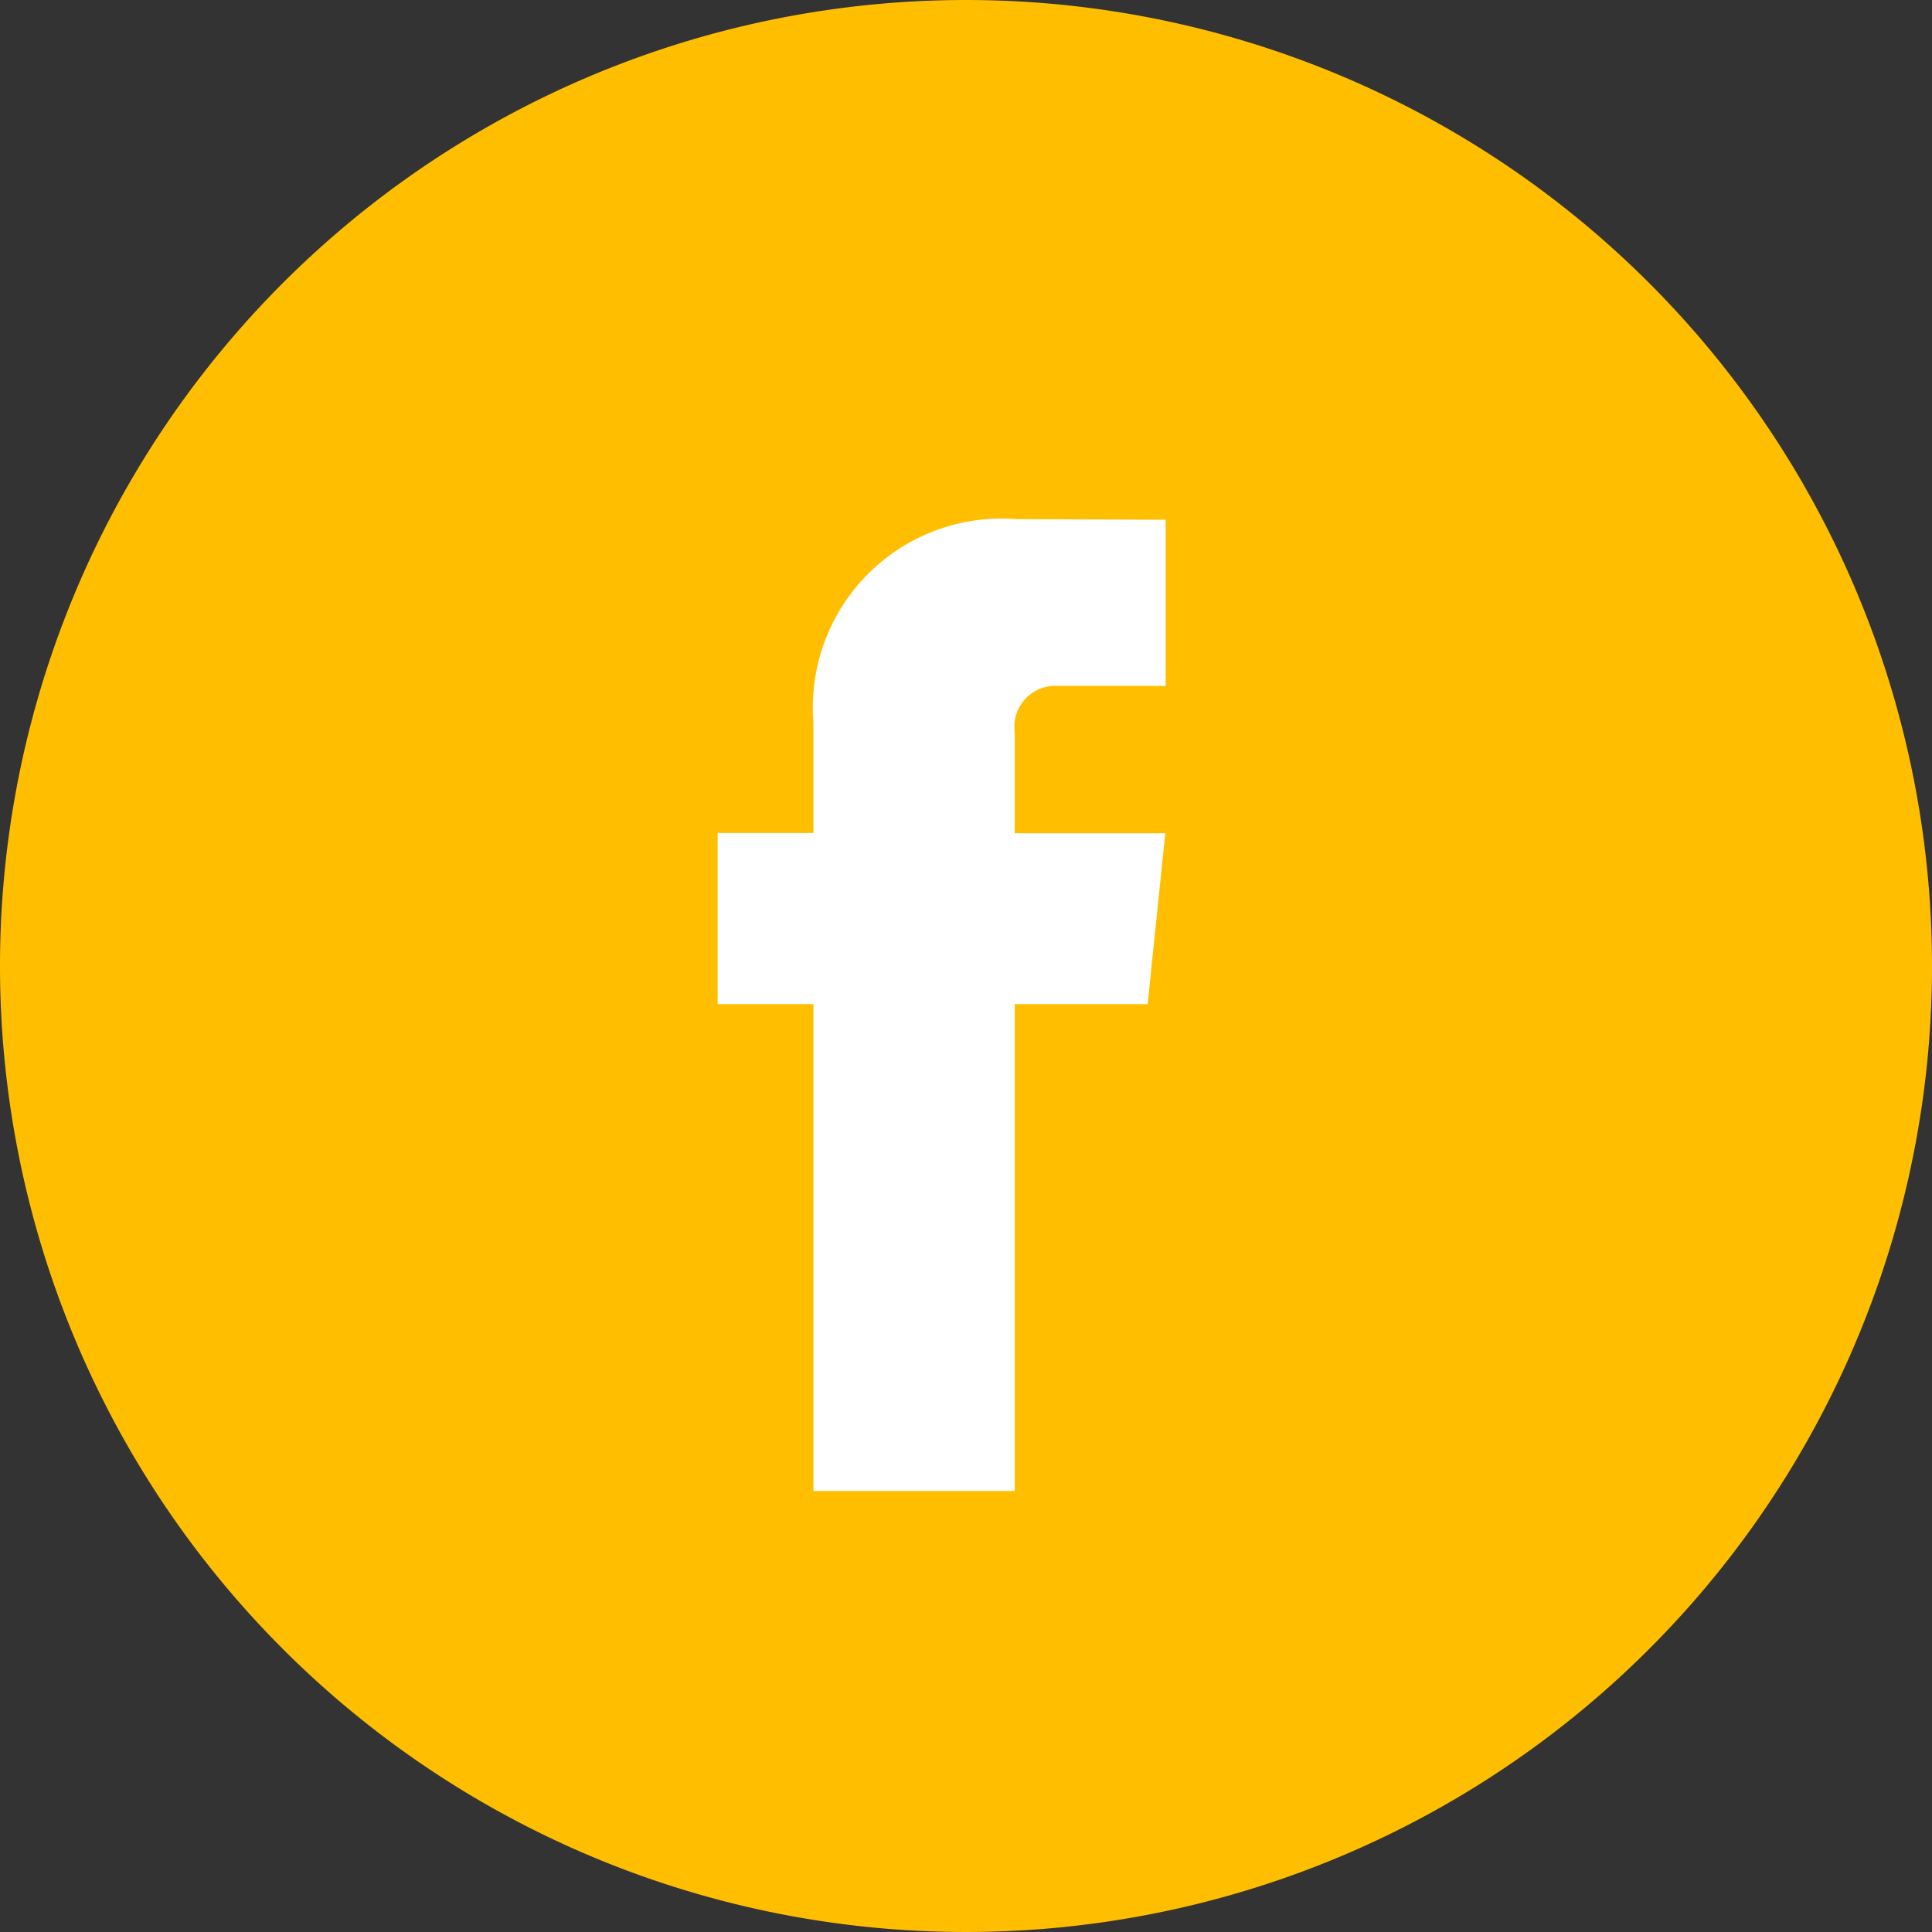
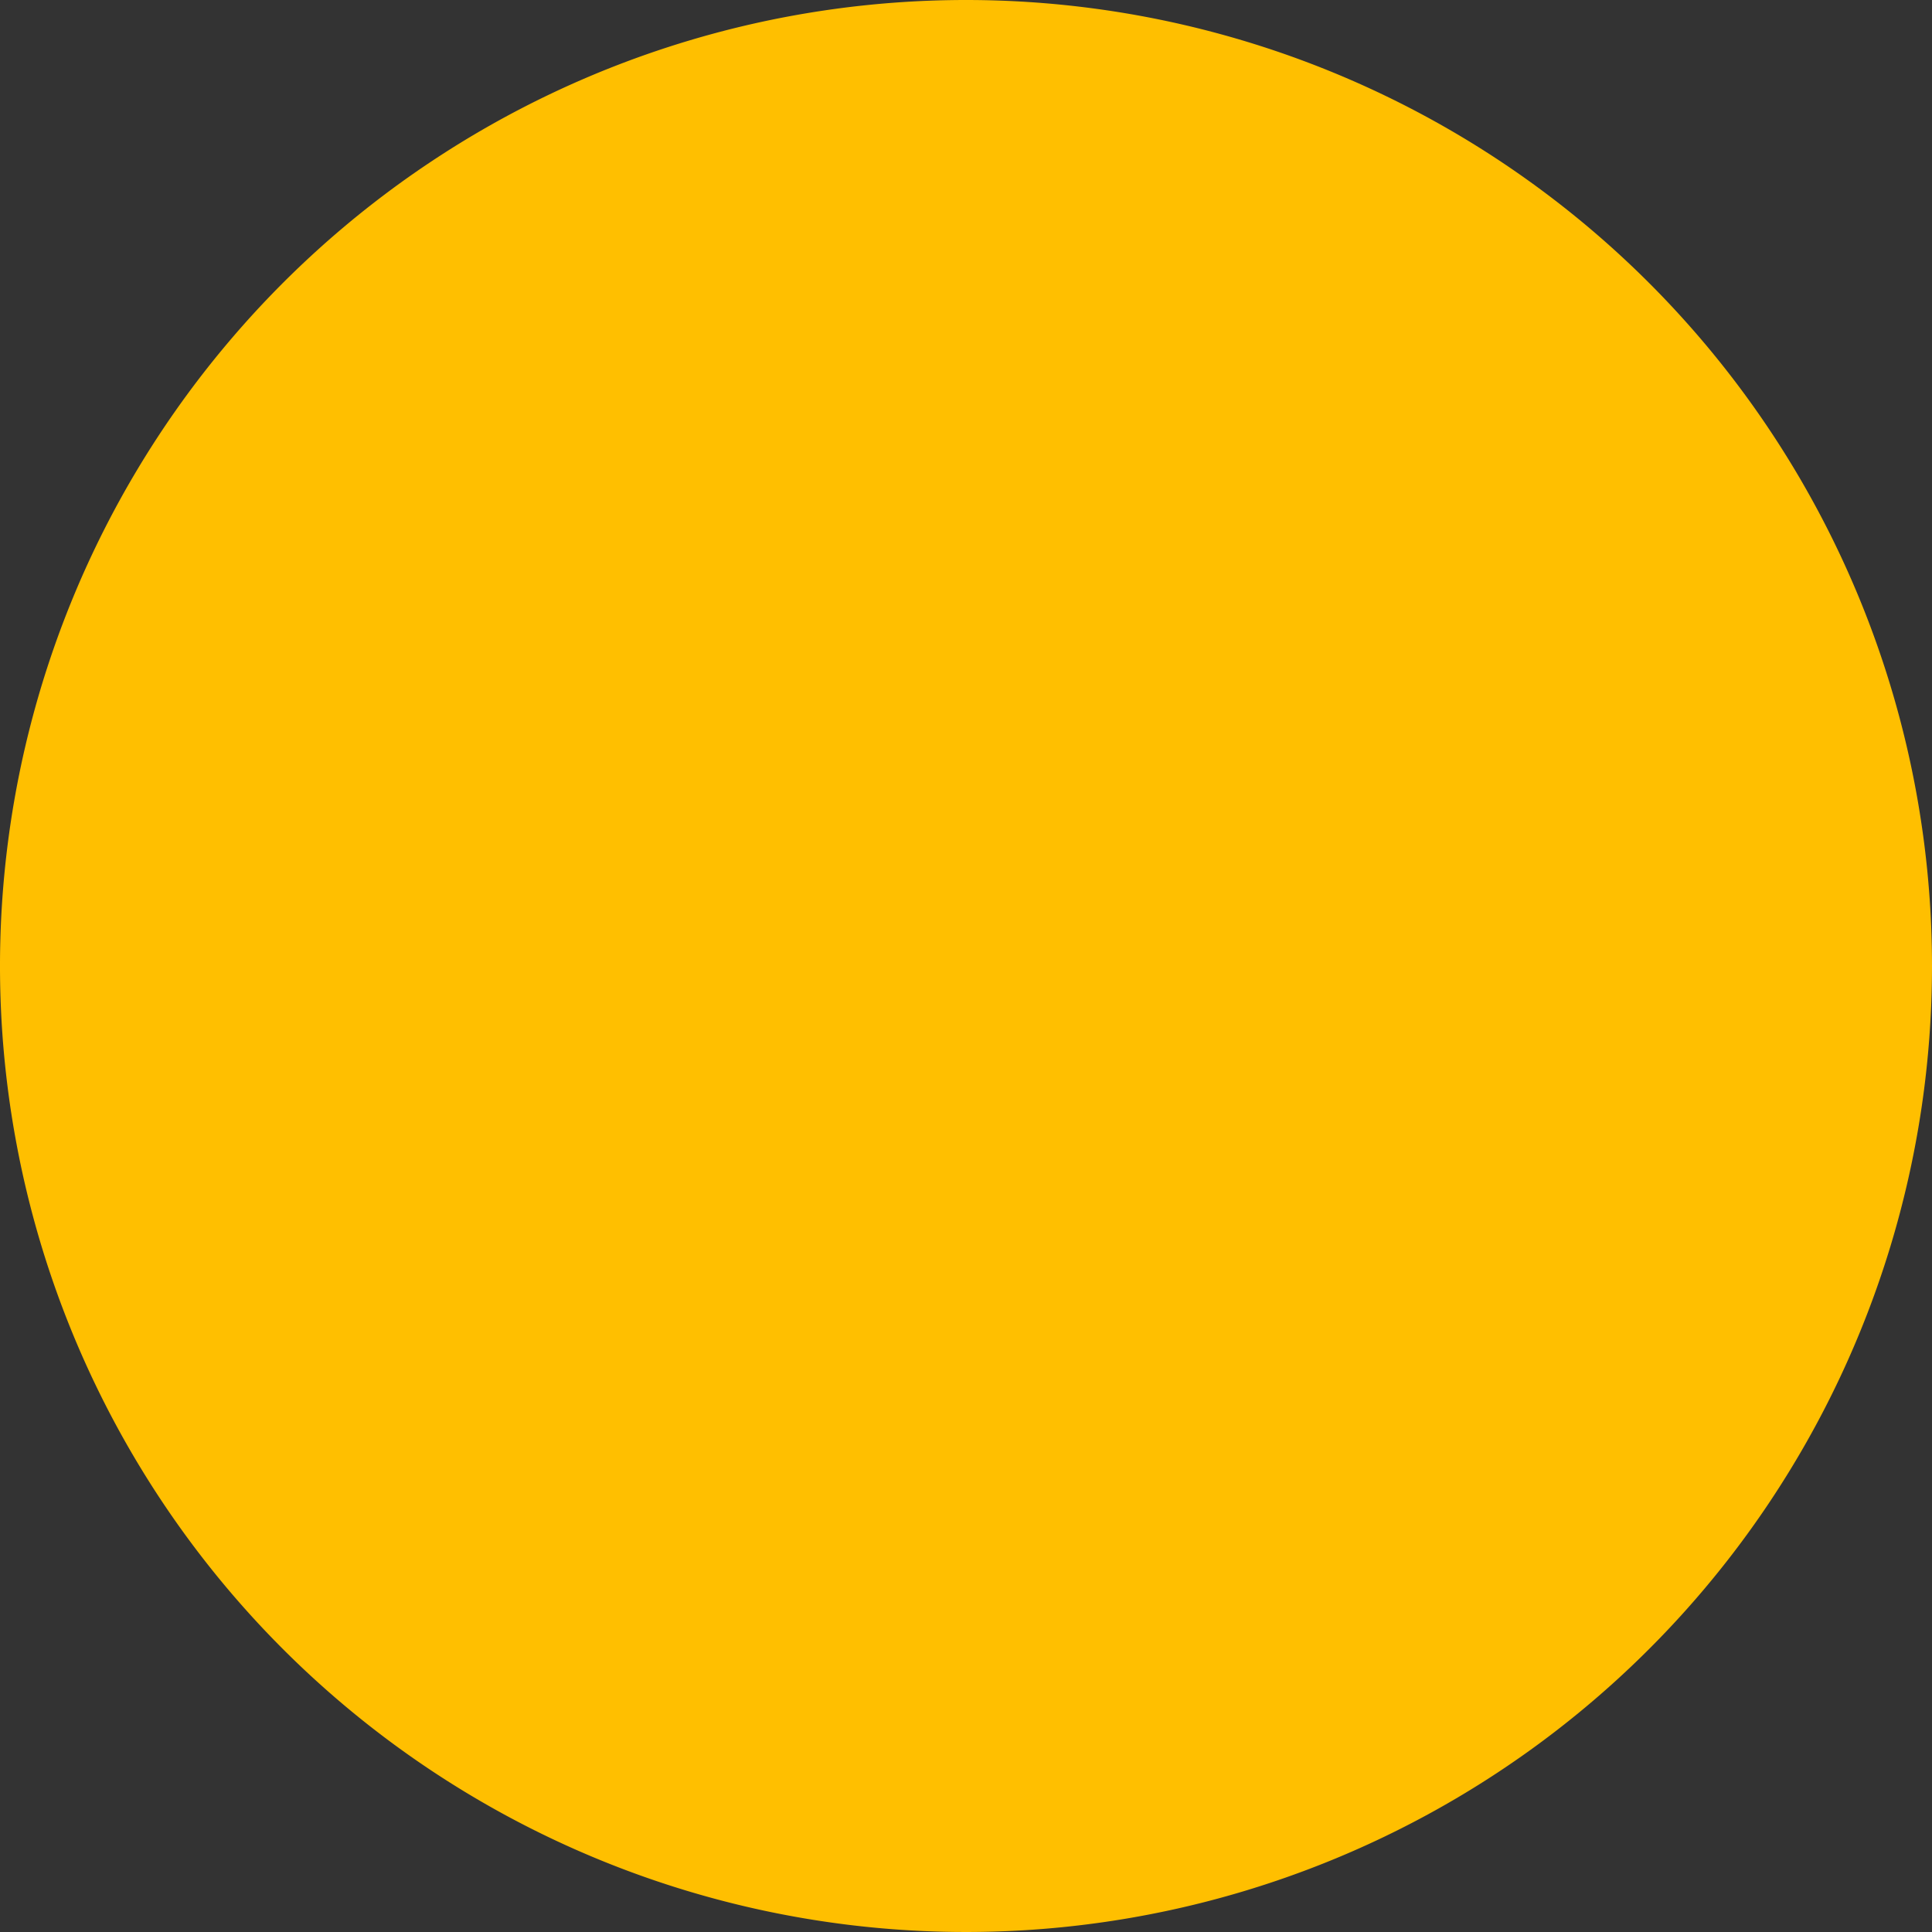
<svg xmlns="http://www.w3.org/2000/svg" width="40" height="40">
  <rect width="100%" height="100%" fill="#333333" stroke="none" />
  <path d="M40 20A20 20 0 1120 0a20 20 0 0120 20zm0 0" fill="#ffbf00" />
-   <path d="M23.761 20.789h-2.752v10.08h-4.168v-10.08h-1.983v-3.543h1.983v-2.292a3.909 3.909 0 014.206-4.206l3.087.013V14.2h-2.24a.849.849 0 00-.885.965v2.086h3.117zm0 0" fill="#fff" />
</svg>